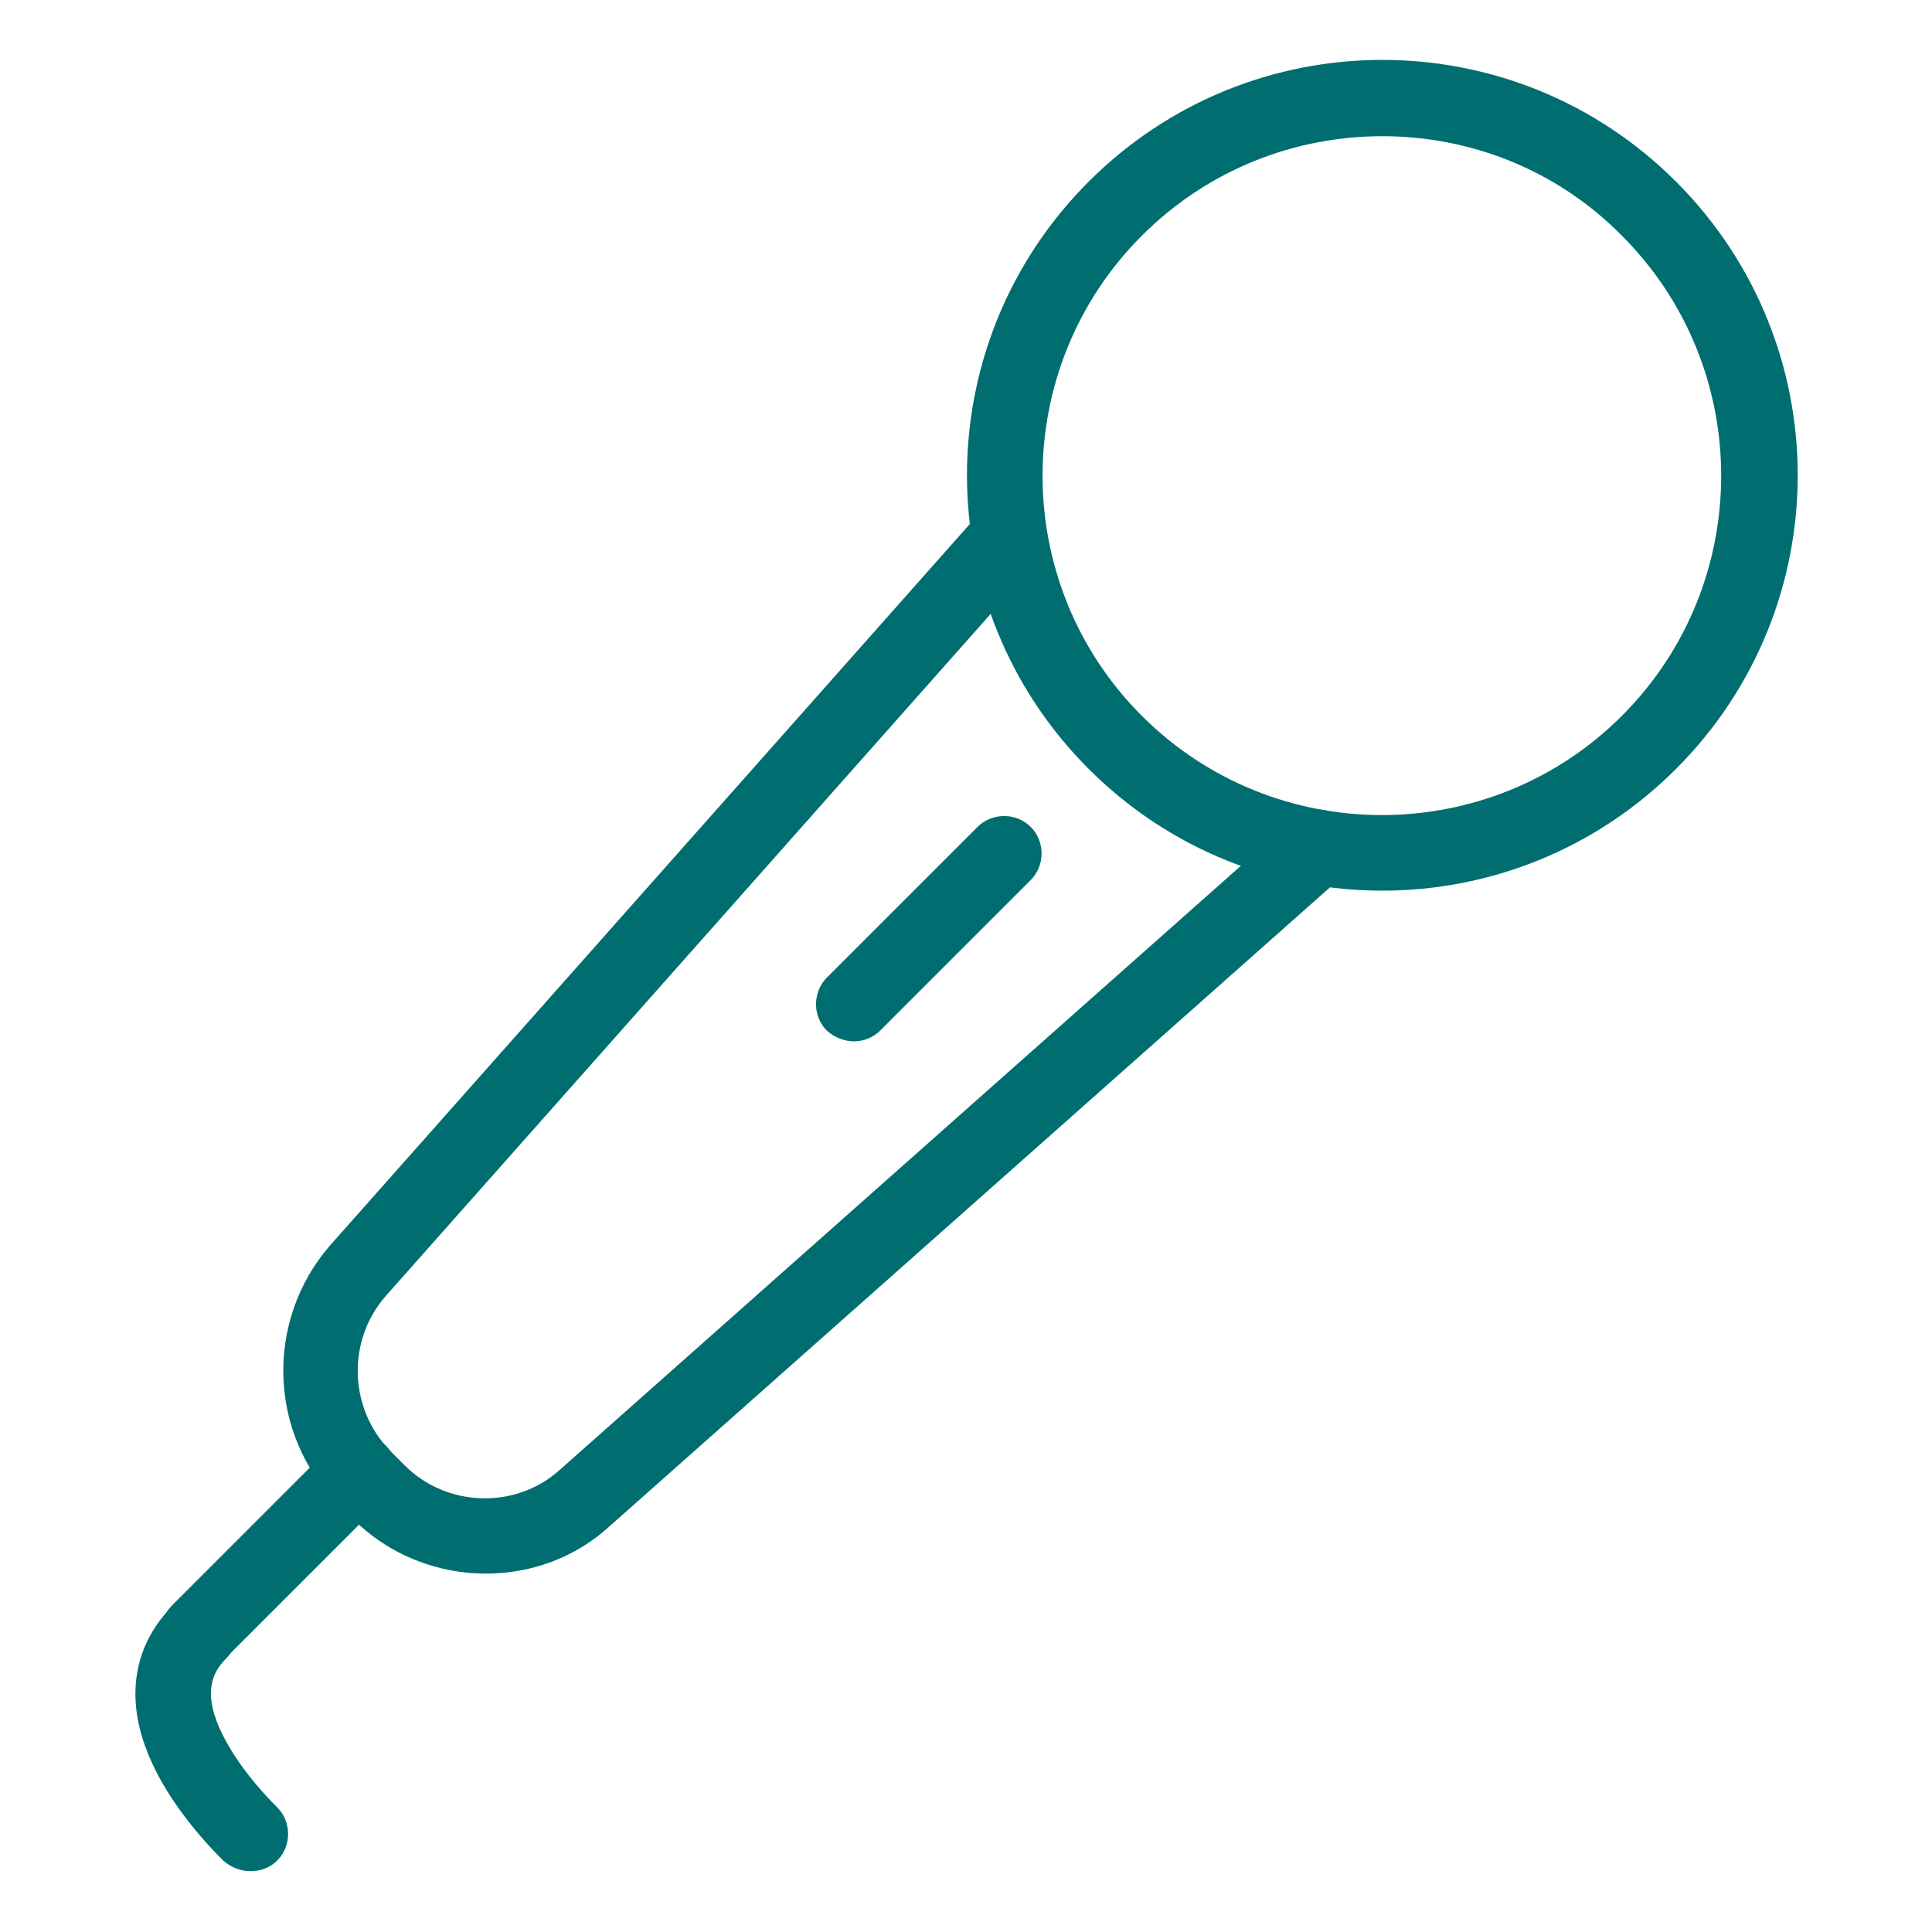
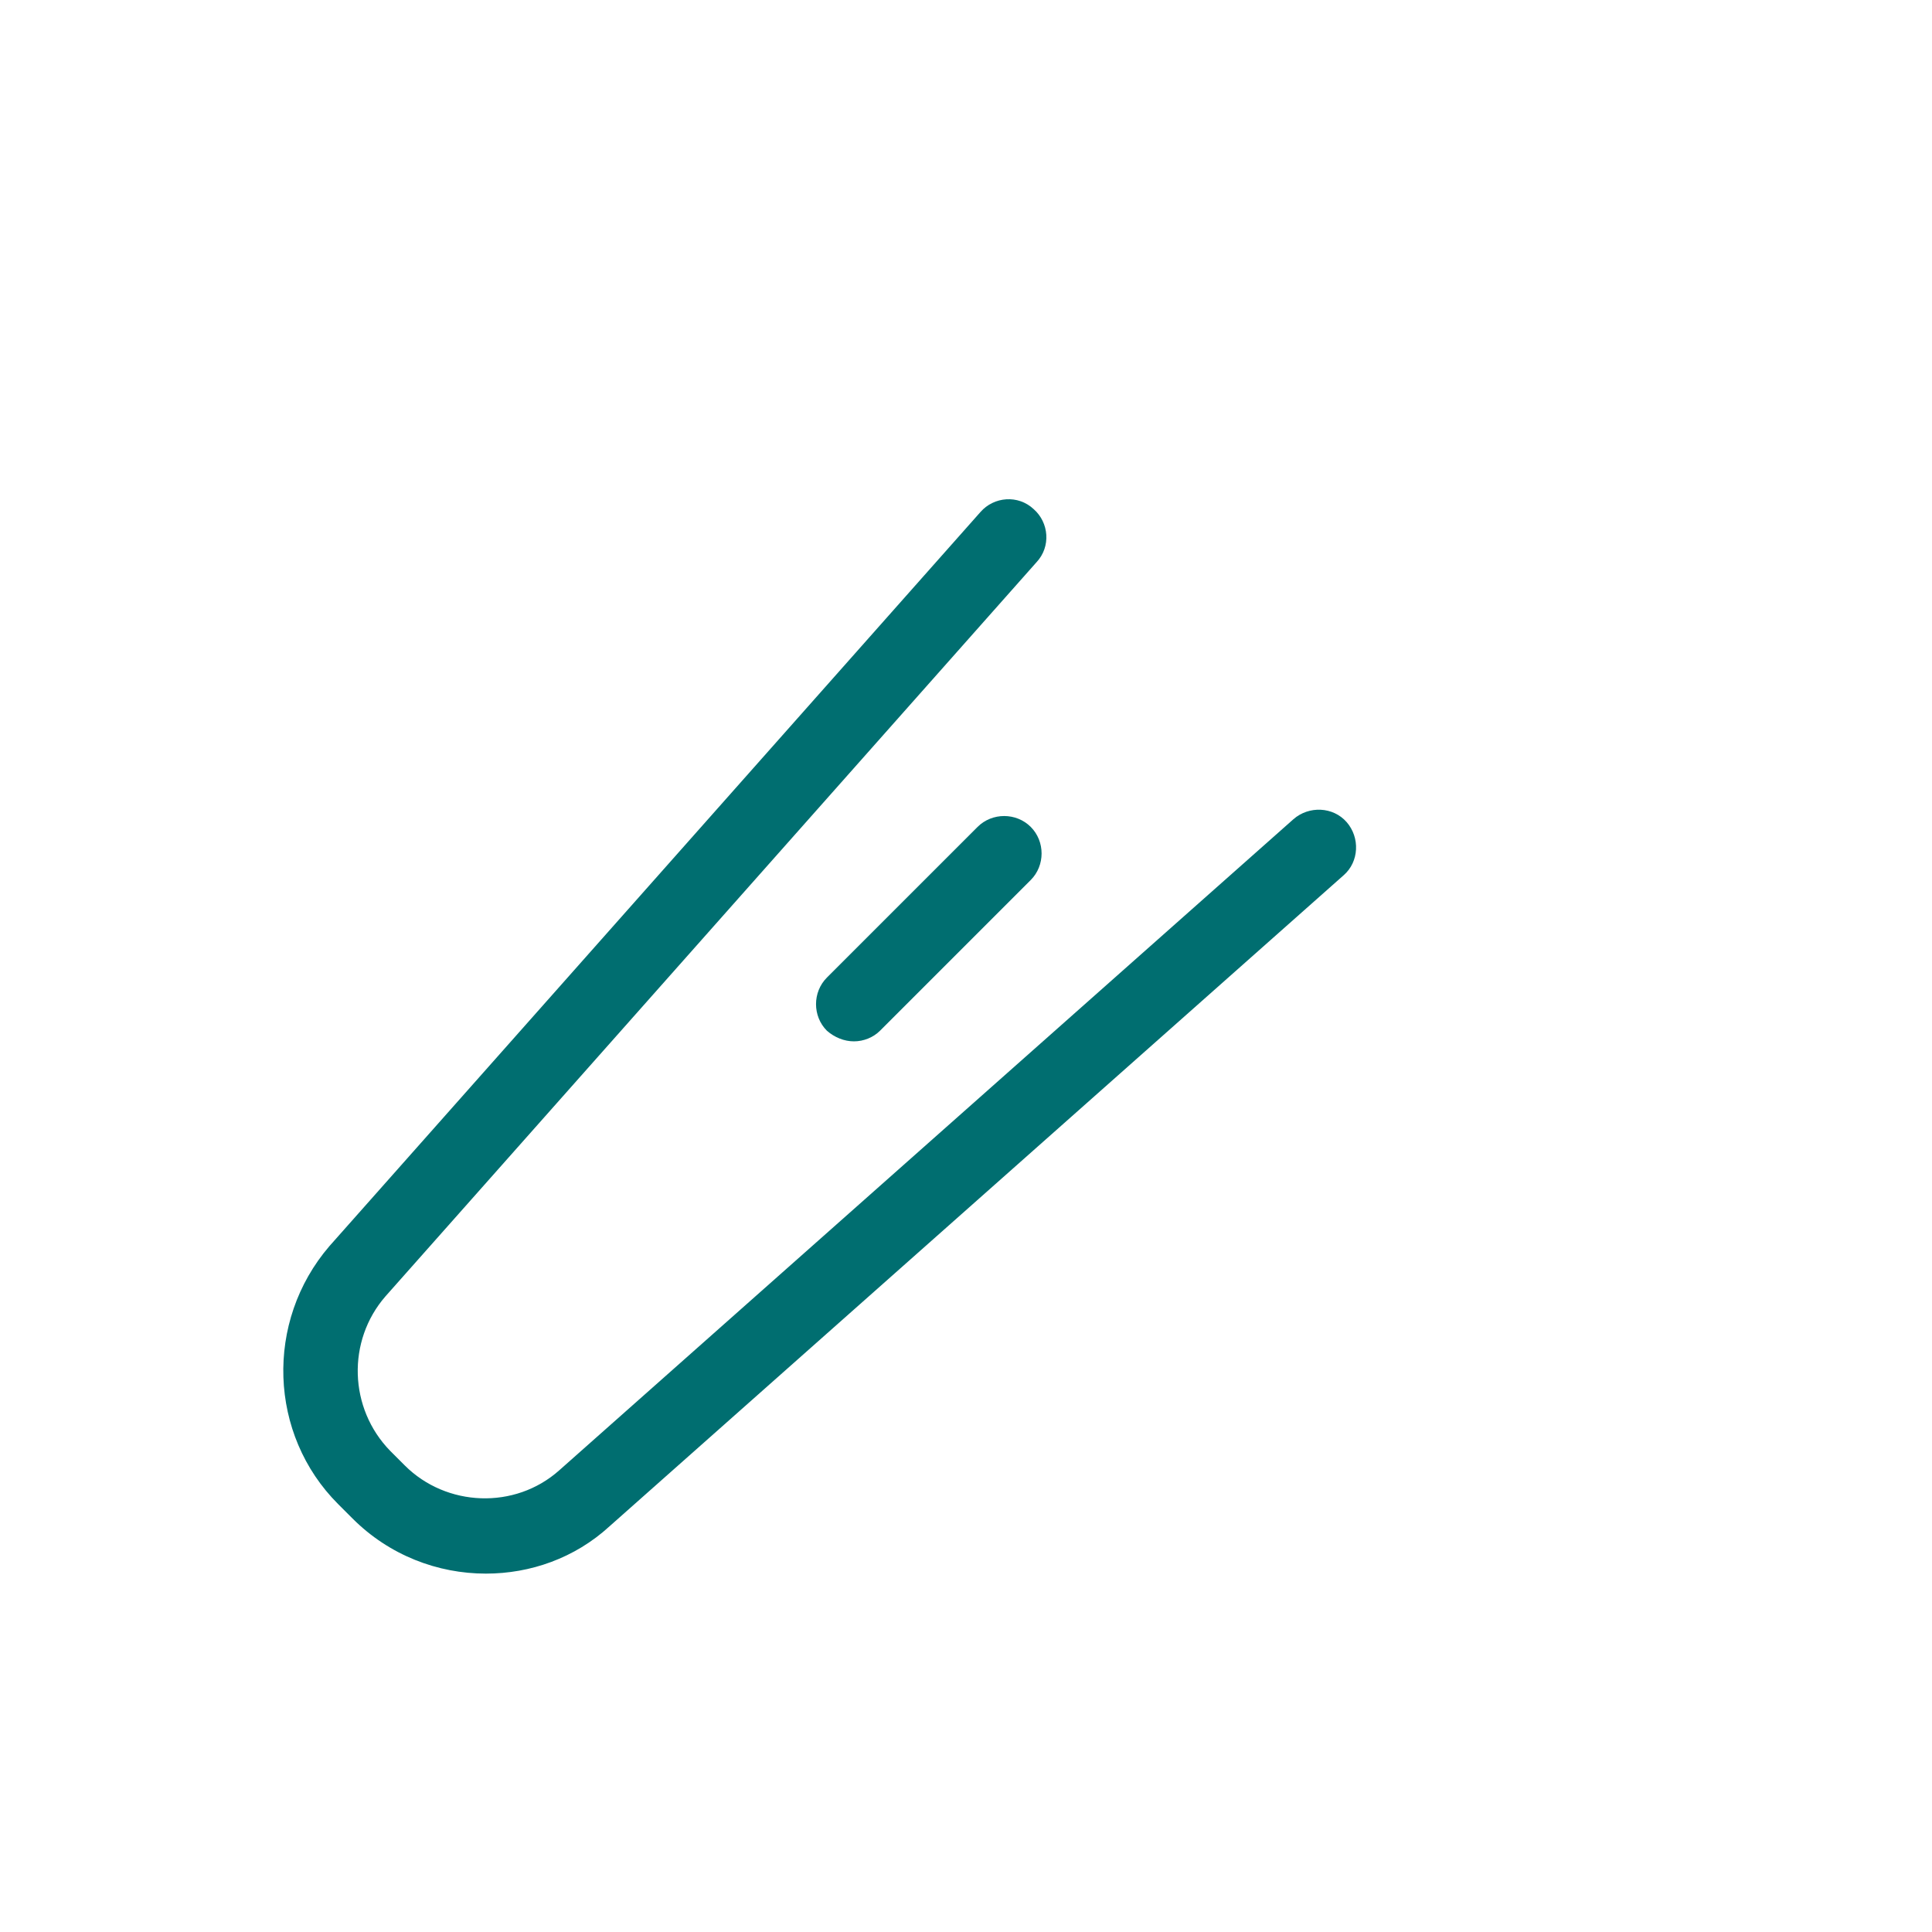
<svg xmlns="http://www.w3.org/2000/svg" version="1.1" id="Layer_1" x="0px" y="0px" viewBox="0 0 200 200" style="enable-background:new 0 0 200 200;" xml:space="preserve">
  <style type="text/css">
	.st0{fill:#006E70;}
</style>
  <g>
-     <path class="st0" d="M143.1,92.2c-11,0-22-4.2-30.4-12.6c-16.8-16.8-16.8-44,0-60.8s44-16.8,60.8,0c16.8,16.8,16.8,44,0,60.8   C165.1,88,154.1,92.2,143.1,92.2z M143.1,14.1c-9,0-18,3.4-24.9,10.3c-13.7,13.7-13.7,36,0,49.7c13.7,13.7,36,13.7,49.7,0   c13.7-13.7,13.7-36,0-49.7C161.1,17.5,152.1,14.1,143.1,14.1z" />
    <path class="st0" d="M50.3,162.9c-5,0-10-1.9-13.8-5.7l-1.5-1.5c-7.2-7.2-7.6-18.9-0.9-26.7l67.4-76c1.4-1.6,3.9-1.8,5.5-0.3   c1.6,1.4,1.8,3.9,0.3,5.5l-67.4,76c-4,4.6-3.8,11.6,0.5,16l1.5,1.5c4.3,4.3,11.4,4.6,16,0.5l76-67.4c1.6-1.4,4.1-1.3,5.5,0.3   c1.4,1.6,1.3,4.1-0.3,5.5l-76,67.4C59.5,161.3,54.9,162.9,50.3,162.9z" />
-     <path class="st0" d="M20.6,172.8c-1,0-2-0.4-2.8-1.1c-1.5-1.5-1.5-4,0-5.5l16.6-16.6c1.5-1.5,4-1.5,5.5,0c1.5,1.5,1.5,4,0,5.5   l-16.6,16.6C22.6,172.4,21.6,172.8,20.6,172.8z" />
-     <path class="st0" d="M25.9,193.7c-1,0-2-0.4-2.8-1.1c-2.8-2.8-6.4-7.1-8.1-11.9c-2-5.6-0.9-10.7,2.9-14.5c1.5-1.5,4-1.5,5.5,0   c1.5,1.5,1.5,4,0,5.5c-1.1,1.1-2.3,2.9-1,6.4c1,2.7,3.2,5.9,6.3,9c1.5,1.5,1.5,4,0,5.5C27.9,193.4,26.9,193.7,25.9,193.7z" />
    <path class="st0" d="M88.4,107.8c-1,0-2-0.4-2.8-1.1c-1.5-1.5-1.5-4,0-5.5l15.6-15.6c1.5-1.5,4-1.5,5.5,0c1.5,1.5,1.5,4,0,5.5   l-15.6,15.6C90.4,107.4,89.4,107.8,88.4,107.8z" />
  </g>
</svg>